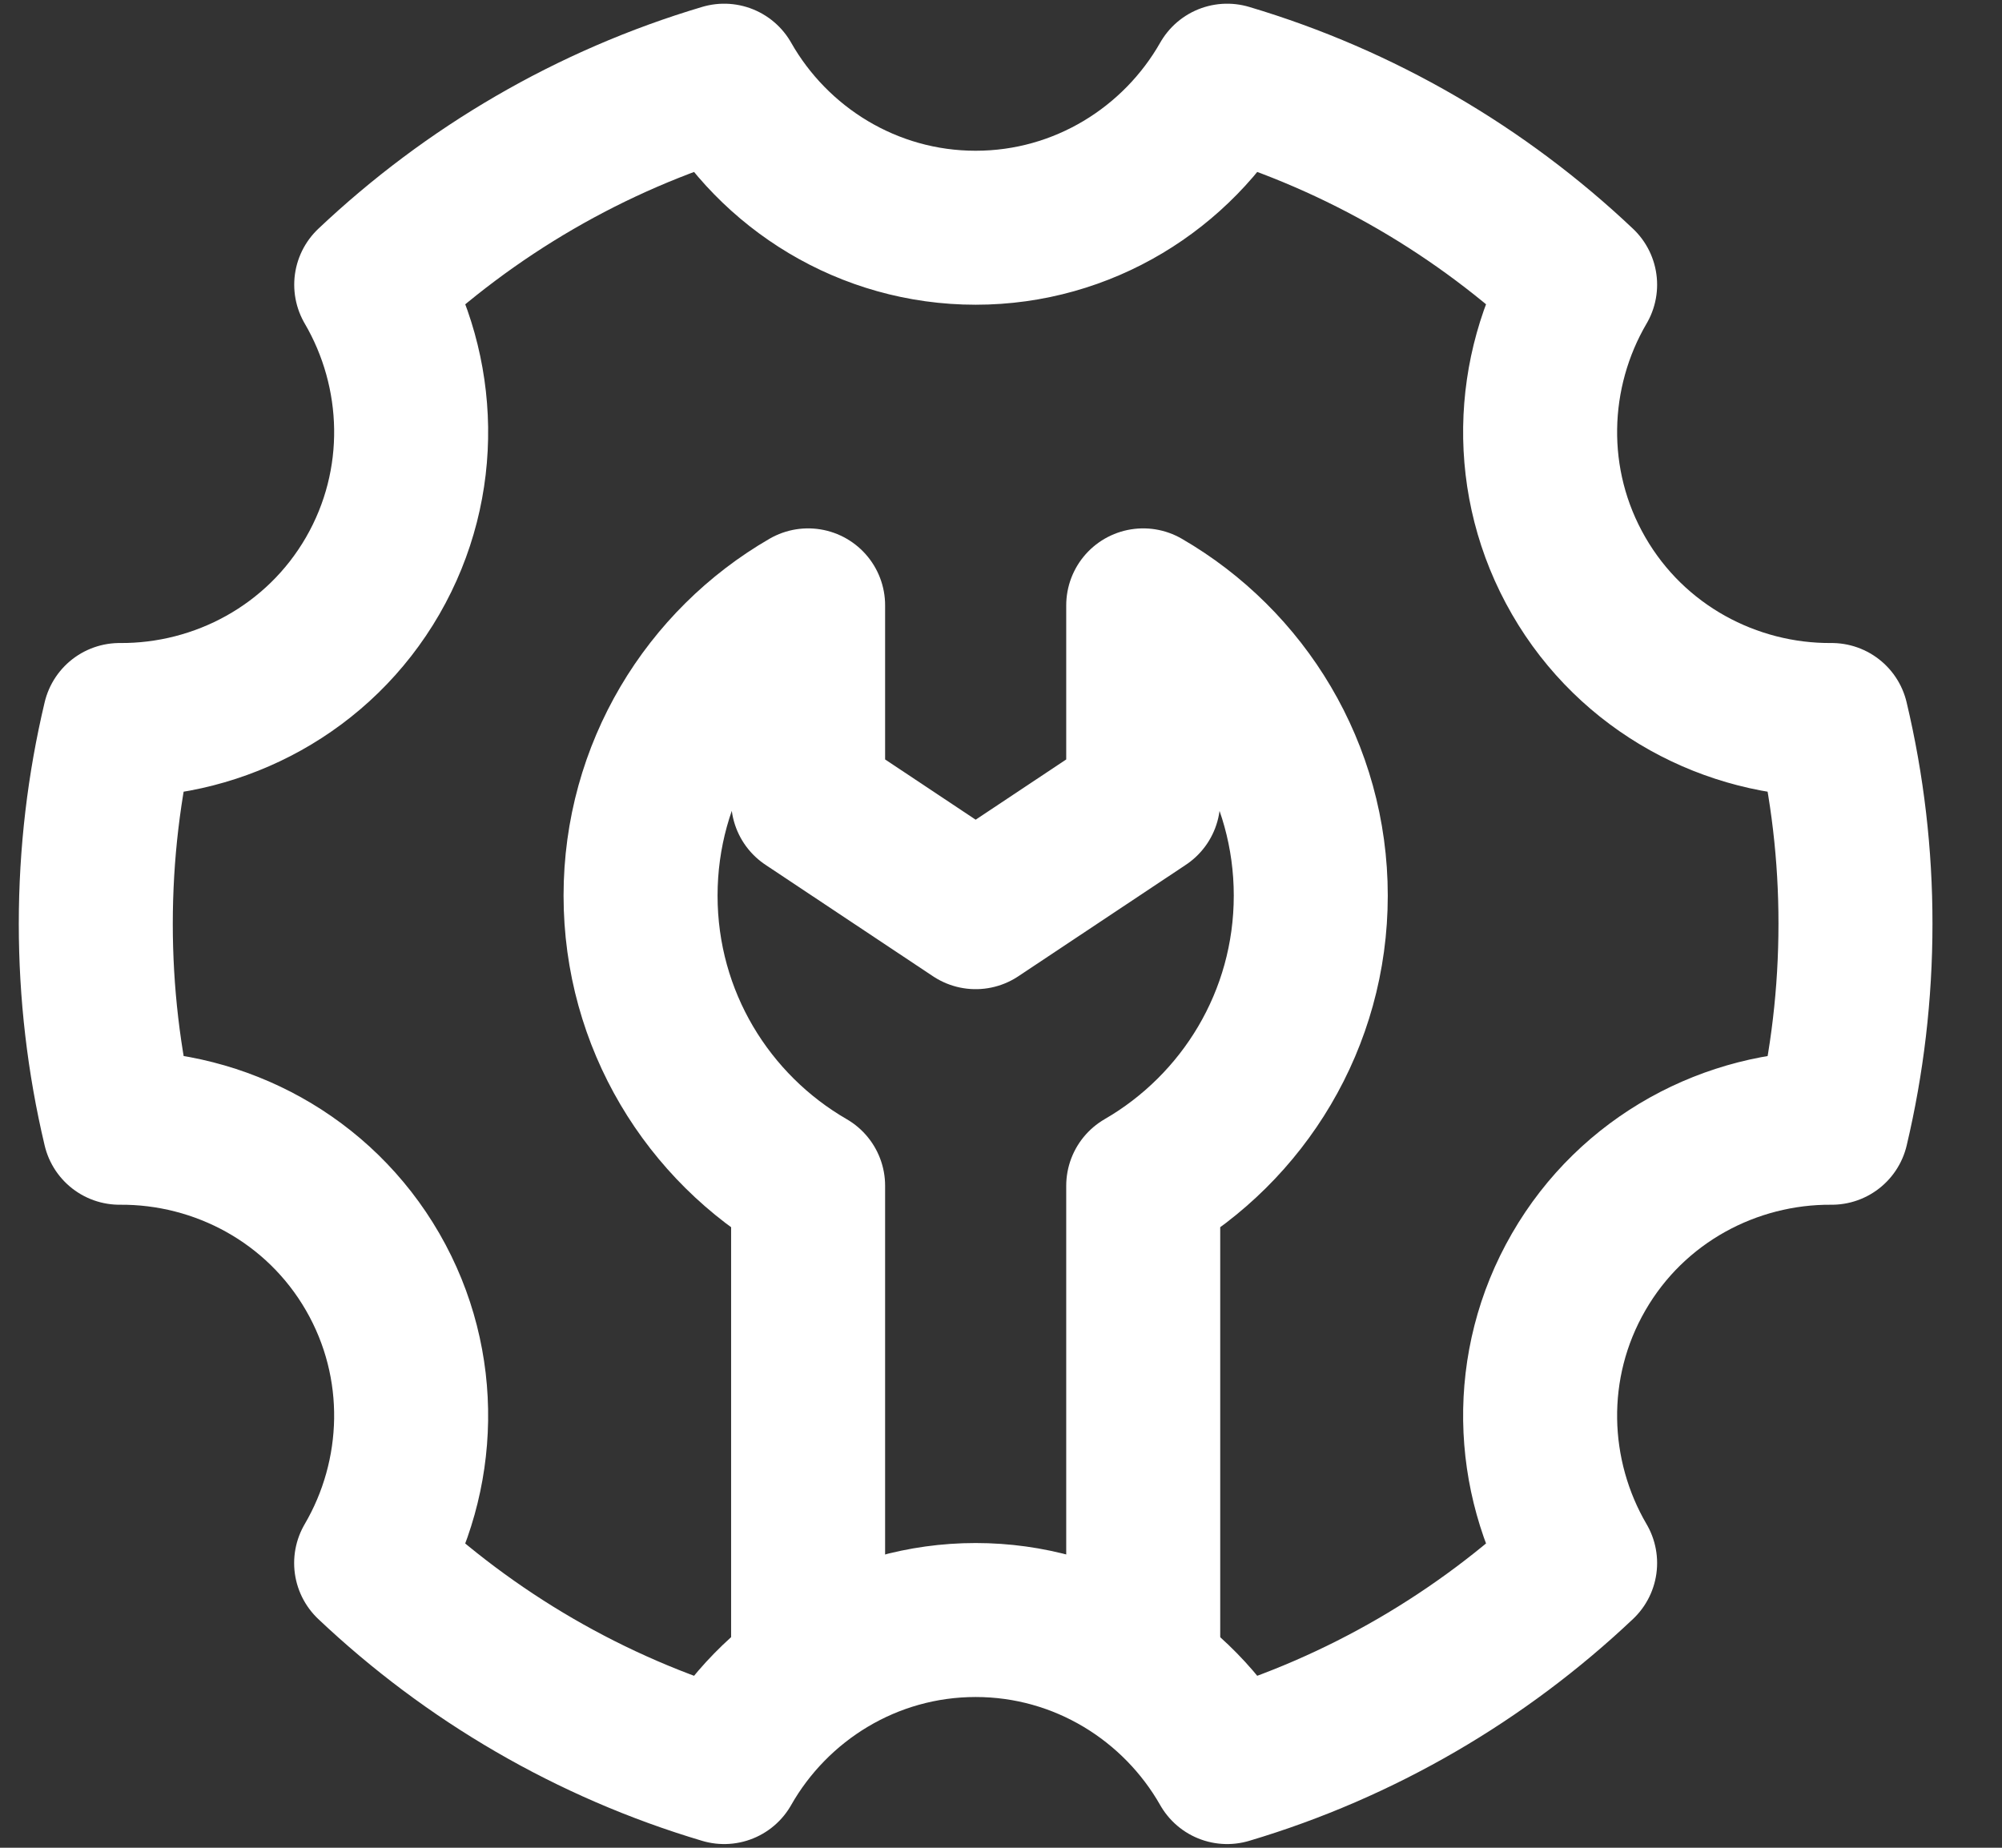
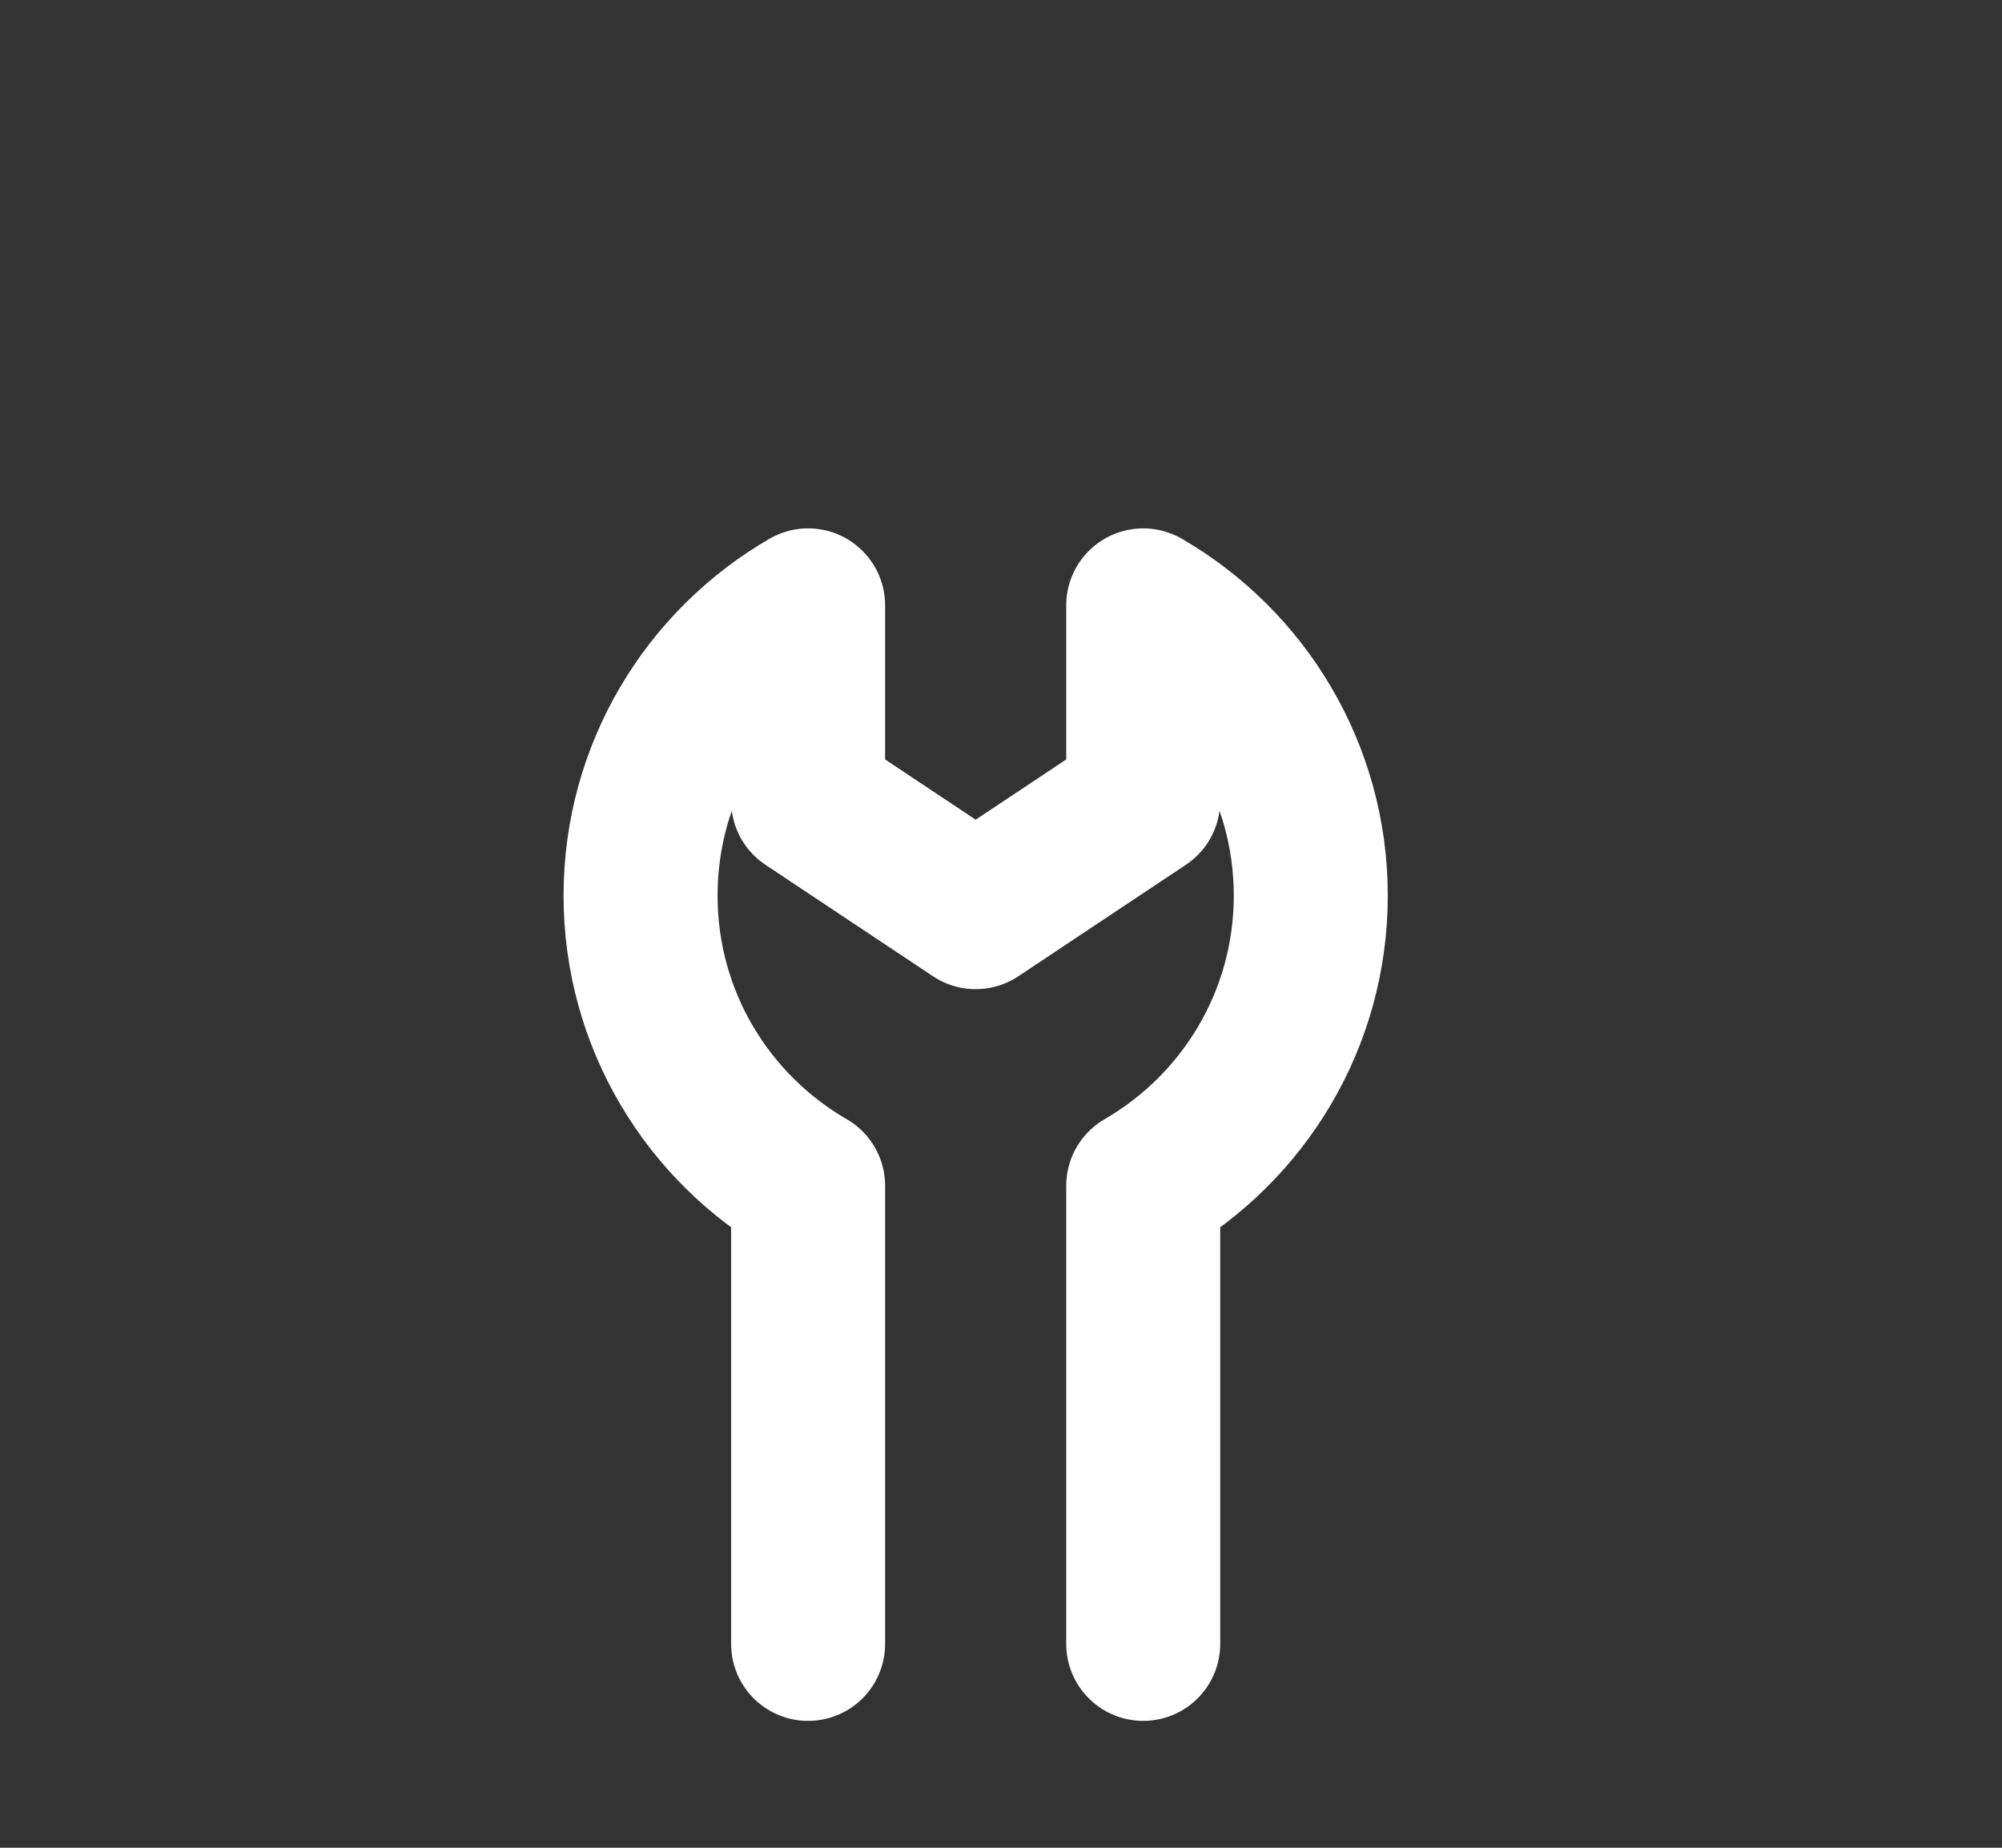
<svg xmlns="http://www.w3.org/2000/svg" width="26" height="24" viewBox="0 0 26 24" fill="none">
  <rect x="0" y="0" width="26" height="24" fill="#333333" stroke="none" />
  <path d="M10.495 21.352V15.402C9.194 14.65 8.319 13.244 8.319 11.633C8.319 10.022 9.194 8.616 10.495 7.863V10.4L12.671 11.848L14.847 10.4V7.863C16.147 8.616 17.023 10.022 17.023 11.633C17.023 13.244 16.147 14.65 14.847 15.402V21.352" stroke="white" stroke-width="2" stroke-miterlimit="22.926" stroke-linecap="round" stroke-linejoin="round" />
-   <path fill-rule="evenodd" clip-rule="evenodd" d="M15.937 1.048C17.674 1.565 19.238 2.484 20.521 3.698C19.86 4.826 19.804 6.271 20.502 7.479C21.199 8.687 22.48 9.361 23.788 9.352C23.994 10.22 24.098 11.108 24.097 12C24.097 12.911 23.99 13.798 23.789 14.648C22.48 14.639 21.199 15.312 20.502 16.521C19.804 17.729 19.86 19.173 20.521 20.302C19.238 21.515 17.674 22.435 15.937 22.952C15.29 21.814 14.066 21.042 12.671 21.042C11.275 21.042 10.051 21.814 9.405 22.952C7.667 22.435 6.103 21.516 4.82 20.302C5.481 19.174 5.537 17.729 4.84 16.521C4.142 15.312 2.862 14.639 1.553 14.648C1.347 13.78 1.244 12.892 1.244 12C1.244 11.088 1.351 10.202 1.553 9.352C2.862 9.361 4.142 8.687 4.84 7.479C5.537 6.271 5.481 4.827 4.821 3.698C6.104 2.485 7.667 1.565 9.405 1.048C10.051 2.186 11.275 2.958 12.671 2.958C14.066 2.958 15.29 2.186 15.937 1.048Z" stroke="white" stroke-width="2" stroke-miterlimit="22.926" stroke-linecap="round" stroke-linejoin="round" />
</svg>